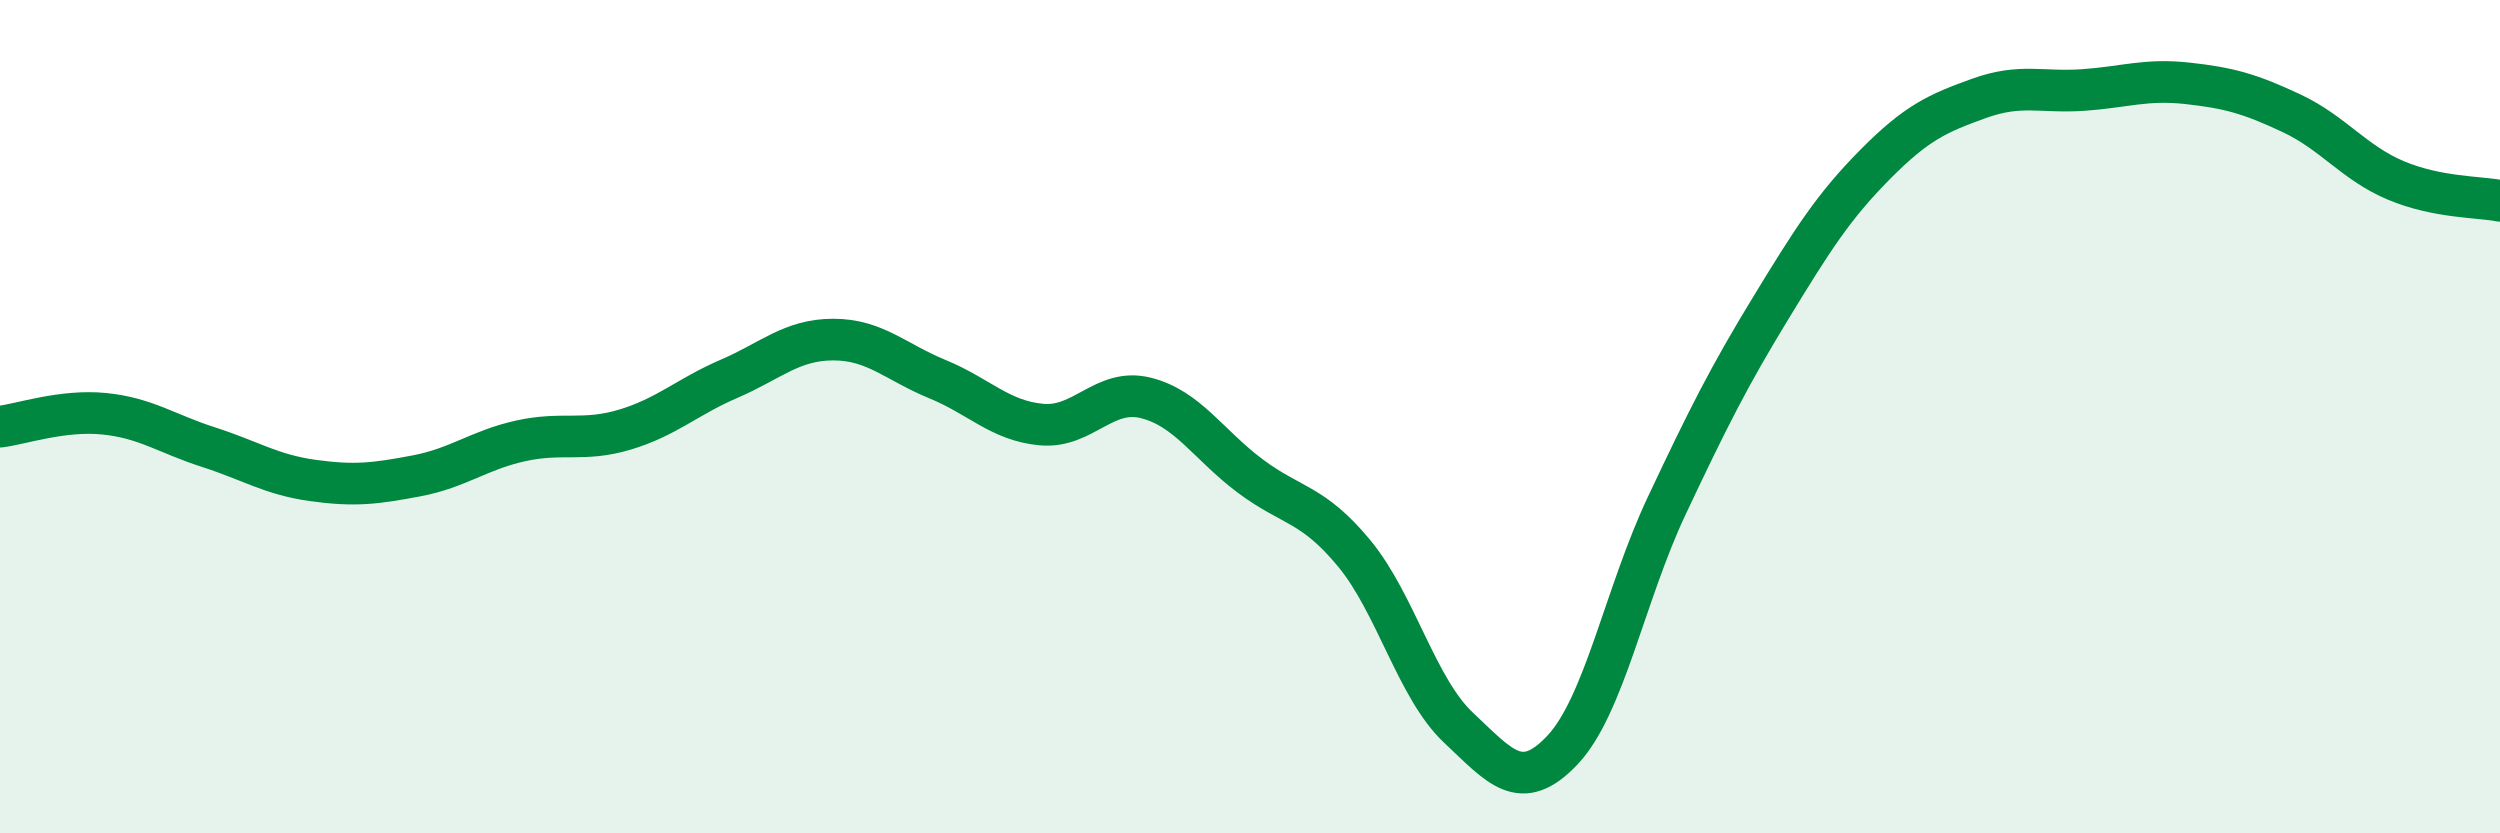
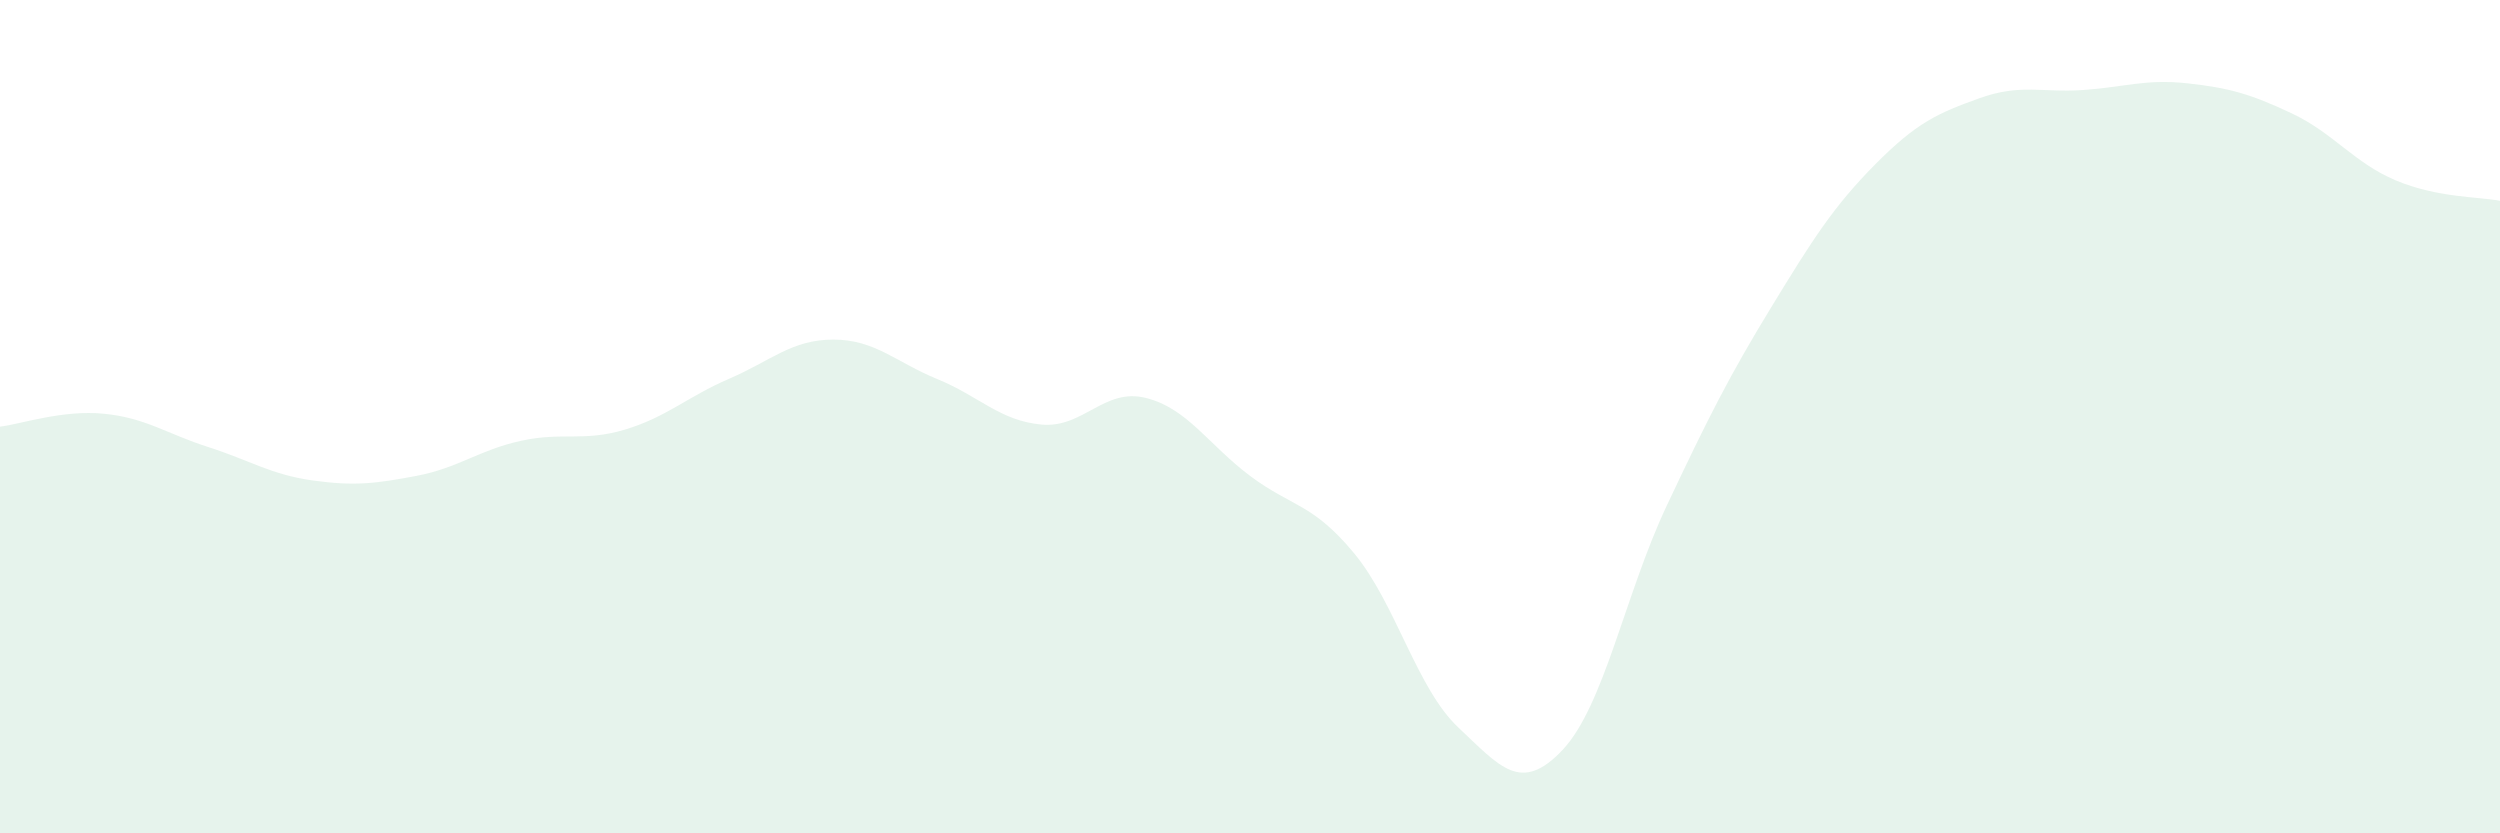
<svg xmlns="http://www.w3.org/2000/svg" width="60" height="20" viewBox="0 0 60 20">
  <path d="M 0,10.24 C 0.5,10.18 1.5,9.83 2.5,9.93 C 3.5,10.03 4,10.41 5,10.73 C 6,11.05 6.5,11.39 7.5,11.53 C 8.5,11.67 9,11.61 10,11.42 C 11,11.23 11.5,10.8 12.5,10.58 C 13.5,10.36 14,10.61 15,10.31 C 16,10.01 16.5,9.52 17.5,9.09 C 18.5,8.66 19,8.15 20,8.15 C 21,8.15 21.5,8.69 22.5,9.1 C 23.5,9.51 24,10.1 25,10.19 C 26,10.28 26.5,9.3 27.5,9.55 C 28.5,9.8 29,10.67 30,11.42 C 31,12.17 31.5,12.07 32.5,13.28 C 33.5,14.49 34,16.52 35,17.46 C 36,18.4 36.5,19.06 37.5,18 C 38.5,16.94 39,14.26 40,12.14 C 41,10.02 41.5,9.03 42.5,7.39 C 43.5,5.75 44,4.96 45,3.95 C 46,2.94 46.5,2.72 47.5,2.36 C 48.5,2 49,2.23 50,2.16 C 51,2.09 51.5,1.89 52.5,2 C 53.5,2.11 54,2.25 55,2.72 C 56,3.19 56.5,3.91 57.5,4.33 C 58.5,4.75 59.5,4.72 60,4.82L60 20L0 20Z" fill="#008740" opacity="0.1" stroke-linecap="round" stroke-linejoin="round" />
-   <path d="M 0,10.24 C 0.5,10.18 1.5,9.83 2.5,9.93 C 3.5,10.03 4,10.41 5,10.73 C 6,11.05 6.5,11.39 7.5,11.53 C 8.5,11.67 9,11.61 10,11.42 C 11,11.23 11.5,10.8 12.5,10.58 C 13.5,10.36 14,10.61 15,10.31 C 16,10.01 16.5,9.52 17.5,9.09 C 18.5,8.66 19,8.15 20,8.15 C 21,8.15 21.5,8.69 22.5,9.1 C 23.5,9.51 24,10.1 25,10.19 C 26,10.28 26.5,9.3 27.5,9.55 C 28.5,9.8 29,10.67 30,11.42 C 31,12.17 31.5,12.07 32.5,13.28 C 33.5,14.49 34,16.52 35,17.46 C 36,18.4 36.5,19.06 37.5,18 C 38.5,16.94 39,14.26 40,12.14 C 41,10.02 41.5,9.03 42.5,7.39 C 43.5,5.75 44,4.96 45,3.95 C 46,2.94 46.5,2.72 47.5,2.36 C 48.5,2 49,2.23 50,2.16 C 51,2.09 51.5,1.89 52.5,2 C 53.5,2.11 54,2.25 55,2.72 C 56,3.19 56.5,3.91 57.5,4.33 C 58.5,4.75 59.5,4.72 60,4.82" stroke="#008740" stroke-width="1" fill="none" stroke-linecap="round" stroke-linejoin="round" />
</svg>